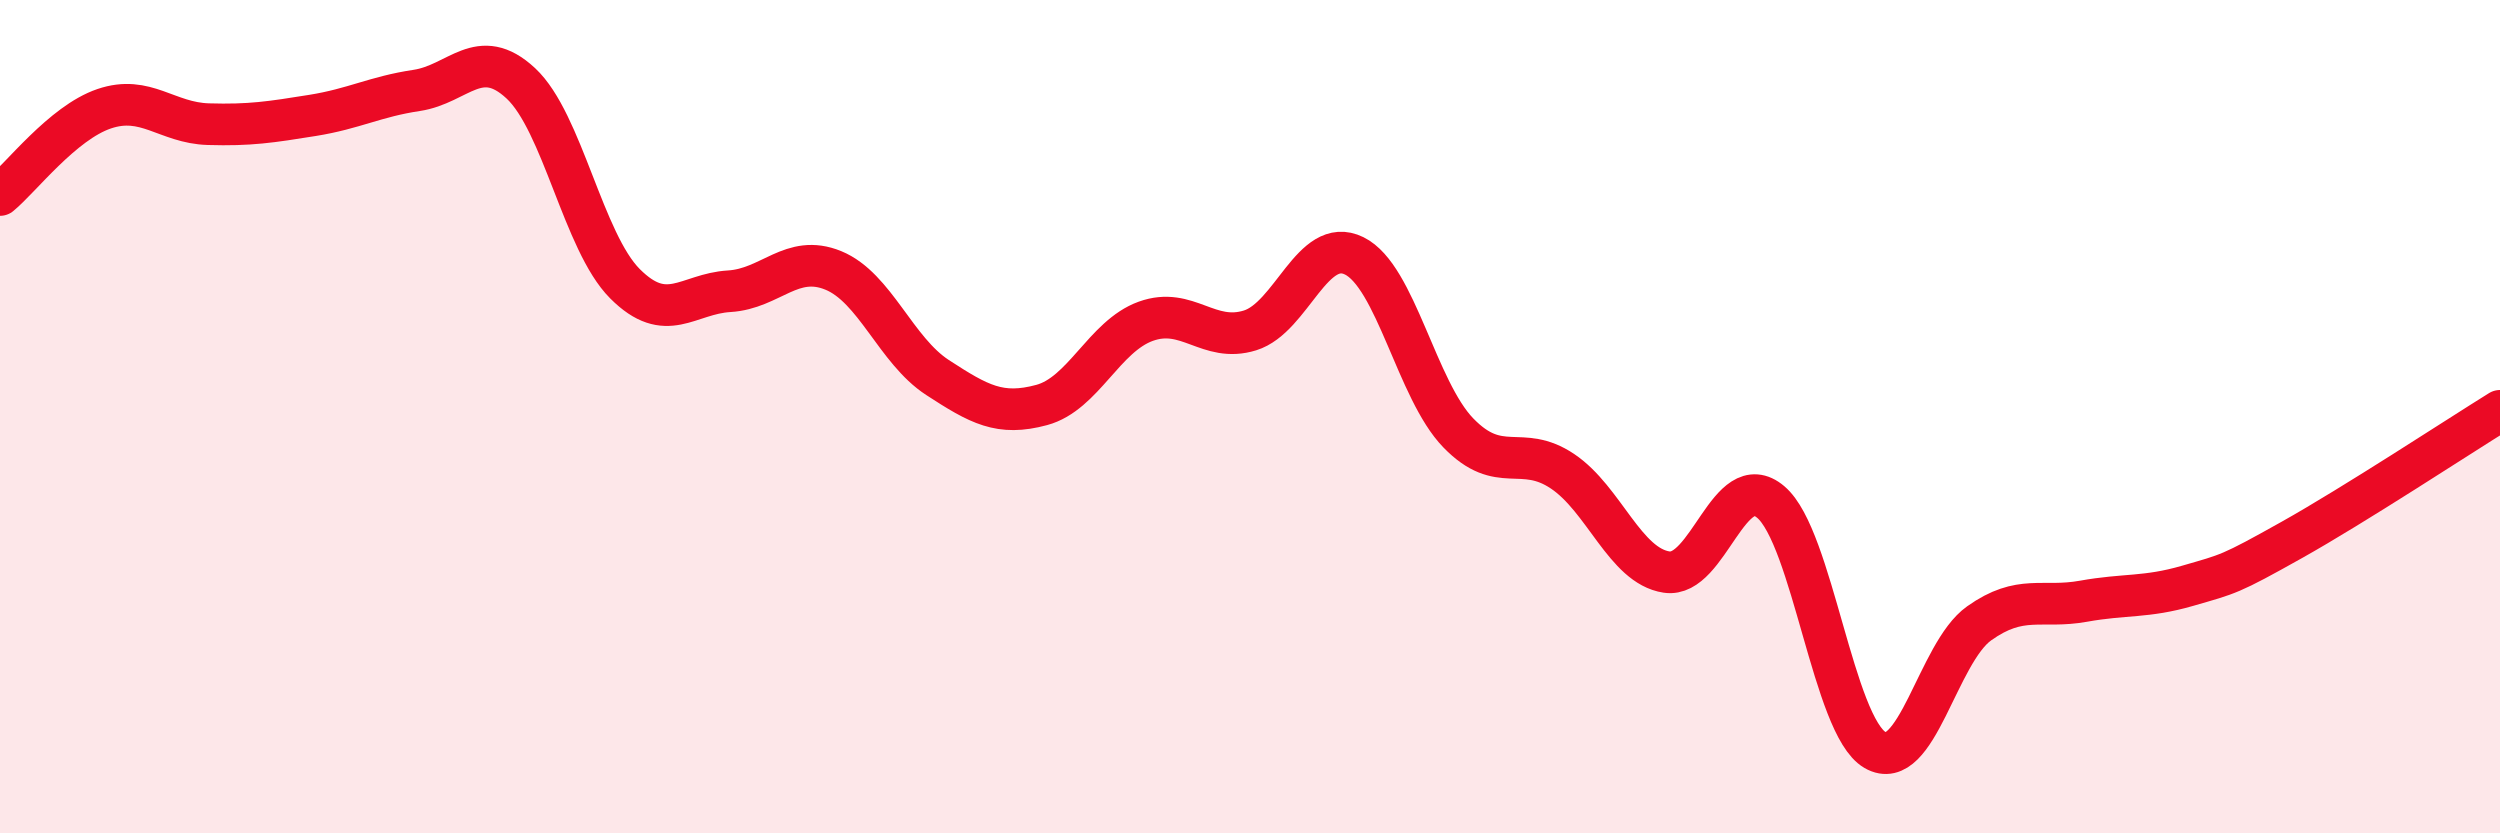
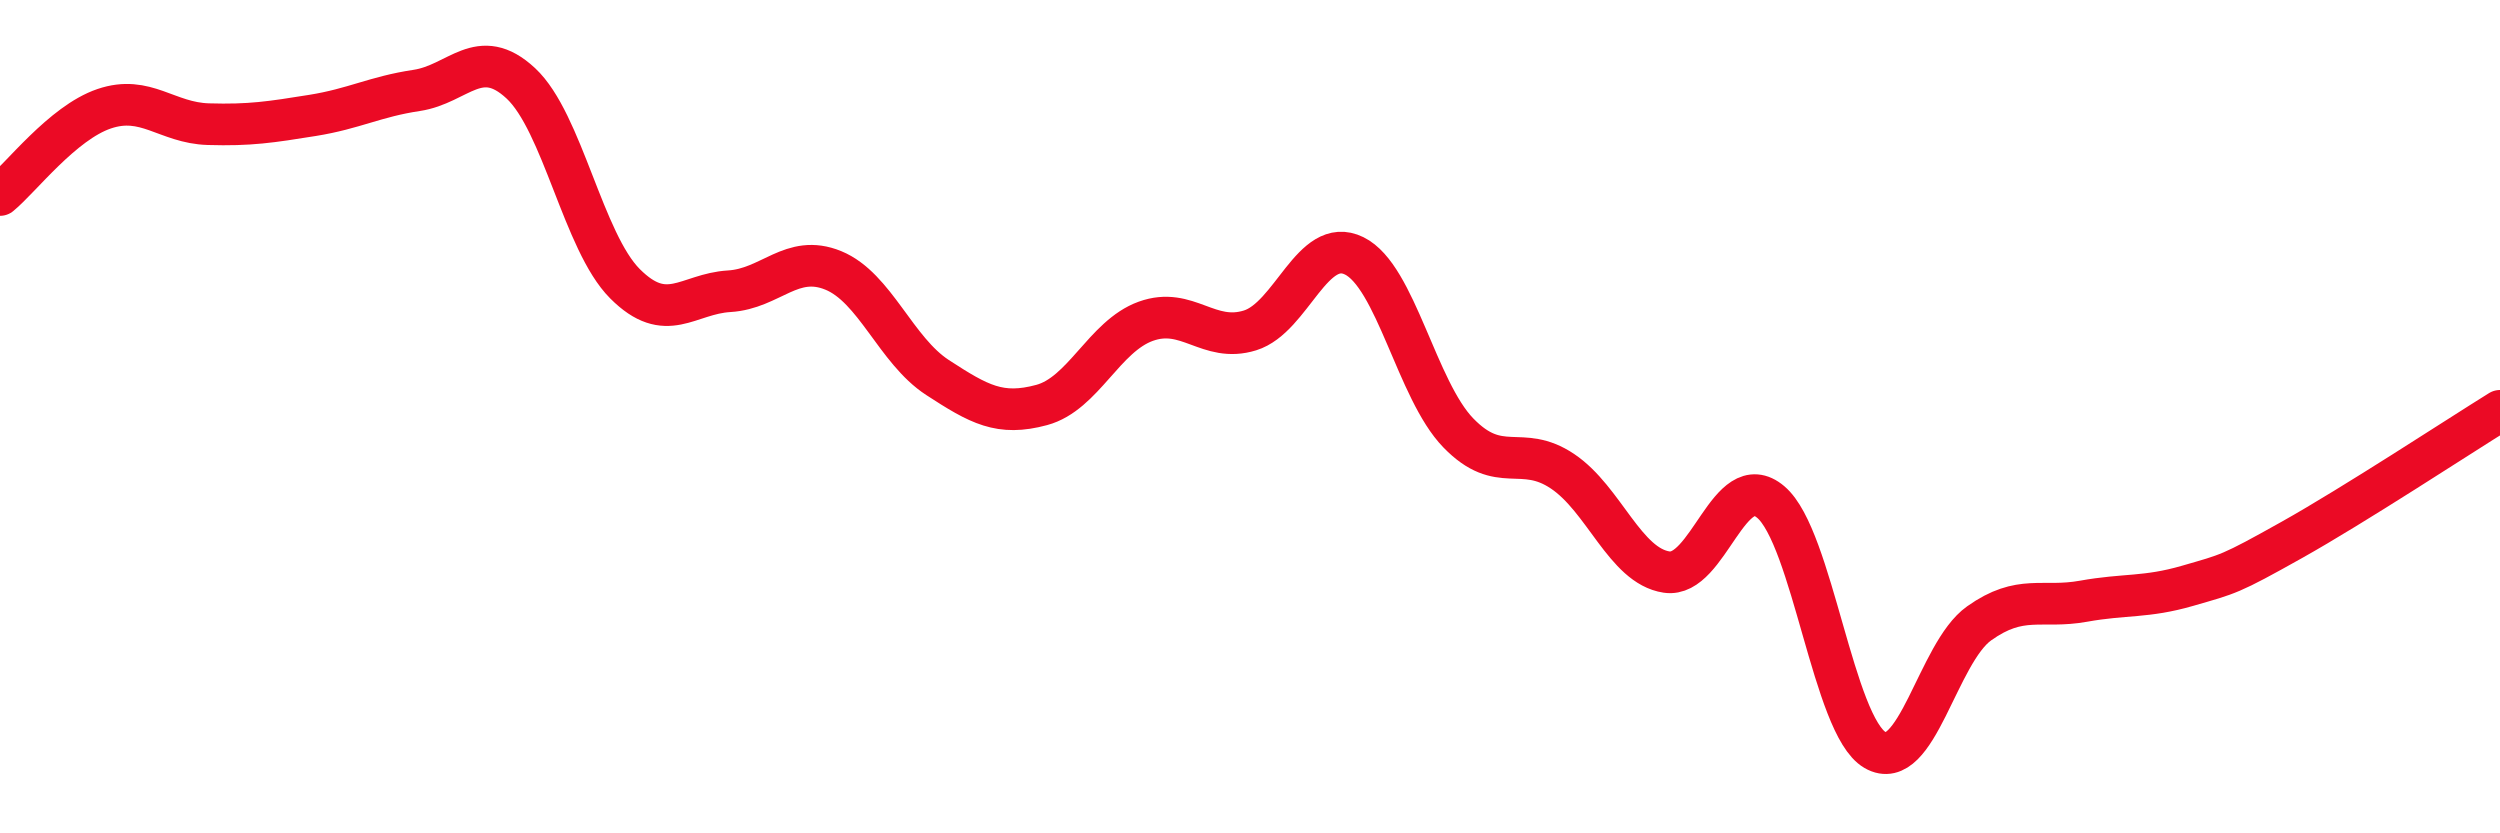
<svg xmlns="http://www.w3.org/2000/svg" width="60" height="20" viewBox="0 0 60 20">
-   <path d="M 0,4.68 C 0.5,4.27 1.5,2.95 2.5,2.61 C 3.5,2.27 4,2.95 5,2.98 C 6,3.01 6.5,2.93 7.5,2.77 C 8.5,2.61 9,2.32 10,2.17 C 11,2.02 11.5,1.07 12.5,2 C 13.5,2.93 14,5.81 15,6.81 C 16,7.81 16.5,7.05 17.5,6.99 C 18.5,6.93 19,6.08 20,6.49 C 21,6.9 21.5,8.41 22.5,9.06 C 23.5,9.71 24,9.99 25,9.72 C 26,9.45 26.5,8.07 27.5,7.71 C 28.5,7.35 29,8.24 30,7.93 C 31,7.62 31.5,5.65 32.5,6.14 C 33.5,6.63 34,9.36 35,10.39 C 36,11.42 36.5,10.64 37.5,11.31 C 38.5,11.98 39,13.58 40,13.73 C 41,13.88 41.5,11.2 42.5,12.05 C 43.5,12.9 44,17.42 45,18 C 46,18.58 46.5,15.67 47.5,14.96 C 48.5,14.25 49,14.61 50,14.43 C 51,14.25 51.5,14.35 52.5,14.06 C 53.5,13.77 53.5,13.8 55,12.96 C 56.5,12.12 59,10.48 60,9.86L60 20L0 20Z" fill="#EB0A25" opacity="0.1" stroke-linecap="round" stroke-linejoin="round" />
  <path d="M 0,4.68 C 0.5,4.27 1.5,2.95 2.5,2.61 C 3.5,2.27 4,2.95 5,2.98 C 6,3.01 6.5,2.93 7.5,2.77 C 8.5,2.61 9,2.32 10,2.17 C 11,2.02 11.5,1.07 12.5,2 C 13.5,2.93 14,5.81 15,6.81 C 16,7.81 16.5,7.05 17.5,6.99 C 18.5,6.93 19,6.08 20,6.49 C 21,6.9 21.5,8.41 22.5,9.06 C 23.5,9.71 24,9.99 25,9.72 C 26,9.45 26.5,8.07 27.5,7.71 C 28.5,7.35 29,8.24 30,7.93 C 31,7.62 31.5,5.65 32.5,6.14 C 33.5,6.63 34,9.36 35,10.39 C 36,11.42 36.5,10.64 37.5,11.31 C 38.5,11.98 39,13.58 40,13.73 C 41,13.88 41.5,11.2 42.5,12.05 C 43.5,12.9 44,17.42 45,18 C 46,18.58 46.5,15.67 47.5,14.96 C 48.5,14.25 49,14.61 50,14.43 C 51,14.25 51.5,14.35 52.5,14.06 C 53.5,13.77 53.5,13.8 55,12.96 C 56.5,12.12 59,10.48 60,9.86" stroke="#EB0A25" stroke-width="1" fill="none" stroke-linecap="round" stroke-linejoin="round" />
</svg>